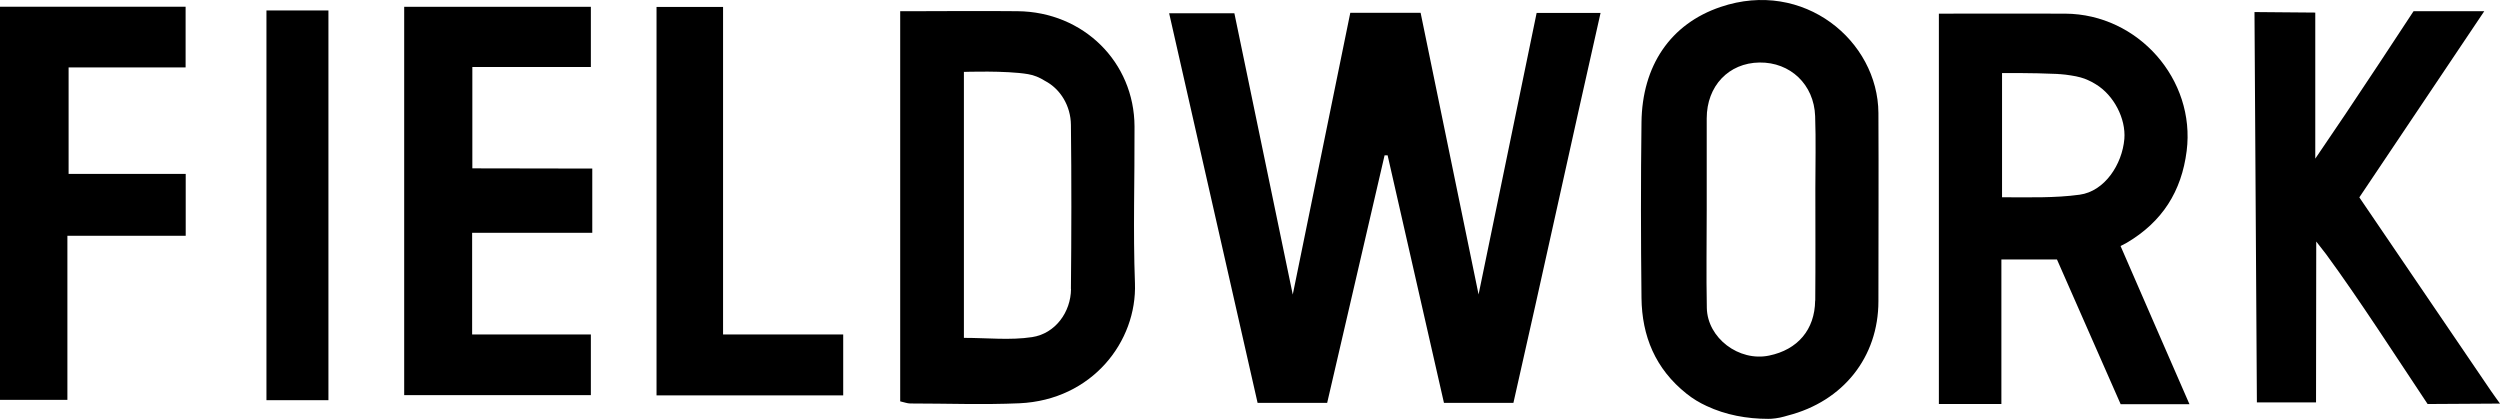
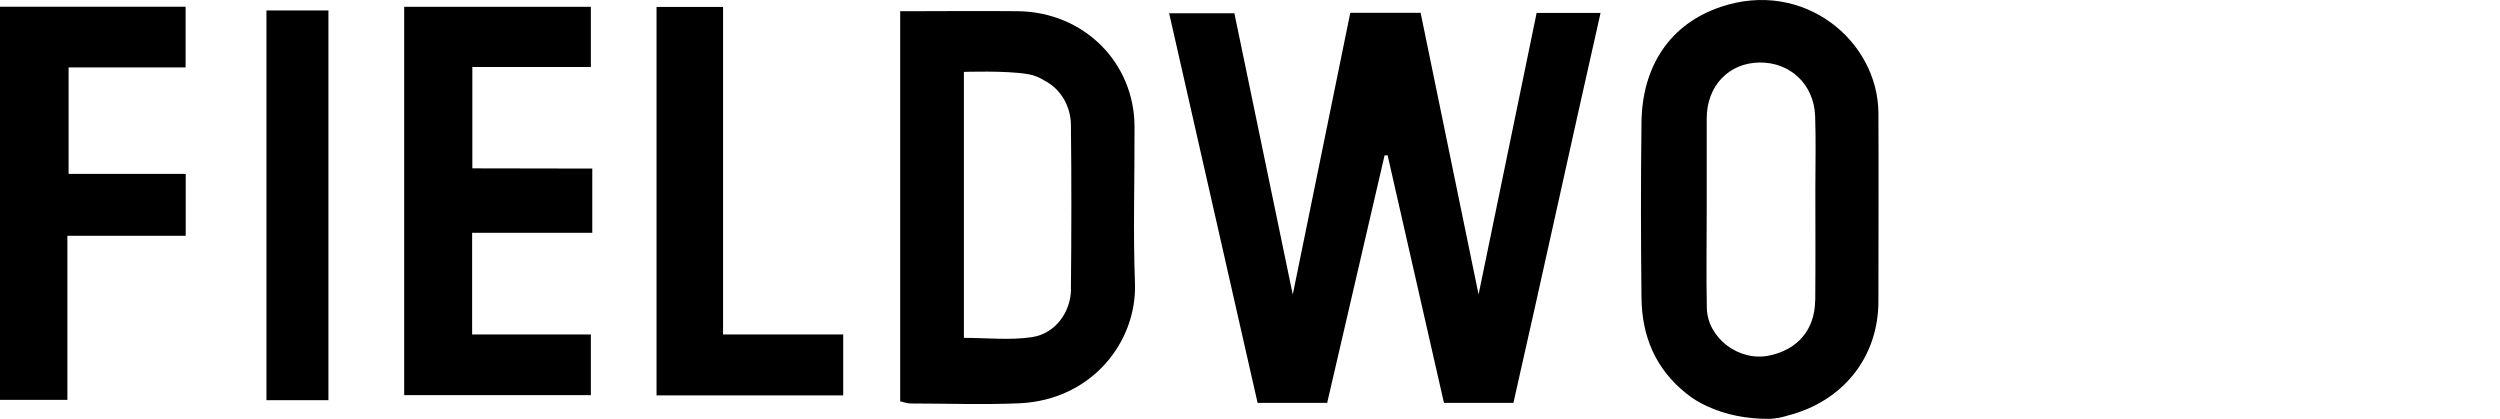
<svg xmlns="http://www.w3.org/2000/svg" width="191" height="32" viewBox="0 0 191 32" fill="none">
  <g clip-path="url(#clip0_421_305)">
-     <path d="M190.303 29.856L180.253 15.079C183.446 10.319 186.622 5.591 189.798 0.855C188.338 0.855 184.399 0.855 184.399 0.855L184.358 0.913C182.824 3.26 180.776 6.349 179.217 8.68C178.446 9.829 177.666 10.979 176.887 12.12V0.961C175.262 0.961 173.661 0.921 172.243 0.921L172.426 30.744H176.945C176.945 26.653 176.961 22.439 176.961 18.453C176.961 18.453 177.5 19.138 177.716 19.423C180.229 22.846 183.114 27.337 185.469 30.867L191 30.834C191 30.834 190.444 30.068 190.303 29.856Z" fill="black" />
    <path d="M112.963 22.497C111.487 15.34 110.019 8.184 108.535 0.979H103.162C101.686 8.208 100.226 15.357 98.767 22.505C97.283 15.348 95.799 8.184 94.306 1.011H89.322C91.594 11.028 93.833 20.875 96.08 30.778H101.396C102.863 24.453 104.323 18.16 105.782 11.868C105.907 11.868 105.882 11.868 106.014 11.868C107.449 18.16 108.883 24.461 110.318 30.778H115.625C117.88 20.85 120.02 10.979 122.283 0.987H117.399C115.907 8.216 114.439 15.357 112.963 22.497Z" fill="black" />
    <path d="M36.096 5.119H45.142V0.521H30.88V30.19H45.142V25.553H36.071V17.785H45.25V12.878C42.182 12.878 39.031 12.862 36.087 12.862V5.119H36.096Z" fill="black" />
    <path d="M5.241 5.151H14.18V0.514H0V30.549H5.149V18.013H14.188V13.286H5.241V5.151Z" fill="black" />
    <path d="M55.25 0.53H50.159V30.207H64.421V25.553H55.242V0.53H55.25Z" fill="black" />
    <path d="M20.357 30.574H25.092V0.799H20.357V30.574Z" fill="black" />
    <path d="M131.454 0.53C127.615 1.826 125.459 5.029 125.41 9.349C125.352 13.816 125.36 18.29 125.41 22.757C125.443 25.675 126.463 28.177 128.859 30.084C129.34 30.468 129.846 30.769 130.377 31.014C131.844 31.706 133.469 32 135.095 32C135.377 32.008 135.907 31.943 136.297 31.829C136.397 31.804 136.488 31.772 136.587 31.747C140.816 30.663 143.511 27.281 143.511 23.01C143.511 18.217 143.536 13.424 143.511 8.632C143.478 3.122 137.806 -1.622 131.454 0.53ZM138.677 22.969C138.652 25.186 137.342 26.718 135.161 27.166C132.864 27.647 130.443 25.83 130.401 23.523C130.352 21.029 130.393 18.535 130.393 16.041C130.393 13.71 130.393 11.378 130.393 9.047C130.393 6.569 132.068 4.809 134.423 4.776C136.778 4.744 138.594 6.455 138.677 8.876C138.743 10.718 138.693 12.568 138.693 14.411C138.693 17.263 138.71 20.108 138.685 22.961L138.677 22.969Z" fill="black" />
-     <path d="M162.011 18.796C162.011 18.796 162.384 18.608 162.492 18.543C165.195 16.946 166.671 14.623 167.061 11.533C167.749 6.089 163.371 1.076 157.782 1.043C154.971 1.027 150.941 1.043 148.13 1.043V30.867H152.906V19.823H157.152C158.794 23.548 160.41 27.224 162.019 30.883H167.276C166.331 28.724 165.477 26.775 164.631 24.819C163.777 22.855 162.882 20.801 162.011 18.796ZM158.885 14.875C156.986 15.136 155.021 15.071 152.956 15.071V5.583C152.956 5.583 155.228 5.559 157.177 5.649C157.226 5.649 157.284 5.657 157.334 5.665C157.359 5.665 157.376 5.665 157.4 5.665C157.674 5.681 157.948 5.722 158.221 5.763C158.76 5.844 159.2 5.966 159.523 6.121C159.731 6.211 159.93 6.317 160.12 6.439C161.497 7.271 162.425 9.064 162.301 10.612C162.135 12.56 160.8 14.614 158.885 14.875Z" fill="black" />
    <path d="M86.677 9.667C86.661 4.744 82.772 0.905 77.747 0.856C75.126 0.831 72.514 0.848 69.894 0.856C69.546 0.856 68.775 0.856 68.775 0.856V30.663C69.106 30.736 69.322 30.826 69.546 30.826C72.332 30.826 75.118 30.932 77.888 30.81C83.435 30.557 86.876 26.09 86.71 21.632C86.561 17.654 86.694 13.661 86.677 9.675V9.667ZM81.826 22.08C81.81 23.849 80.624 25.487 78.85 25.756C77.183 26.009 75.45 25.813 73.642 25.813V5.493C73.642 5.493 76.876 5.379 78.543 5.665C78.999 5.738 79.438 5.925 79.836 6.178C81.022 6.798 81.802 8.094 81.818 9.536C81.868 13.718 81.859 17.891 81.818 22.072L81.826 22.08Z" fill="black" />
  </g>
  <defs>
    <clipPath id="clip0_421_305">
      <rect width="191" height="32" fill="white" />
    </clipPath>
  </defs>
</svg>